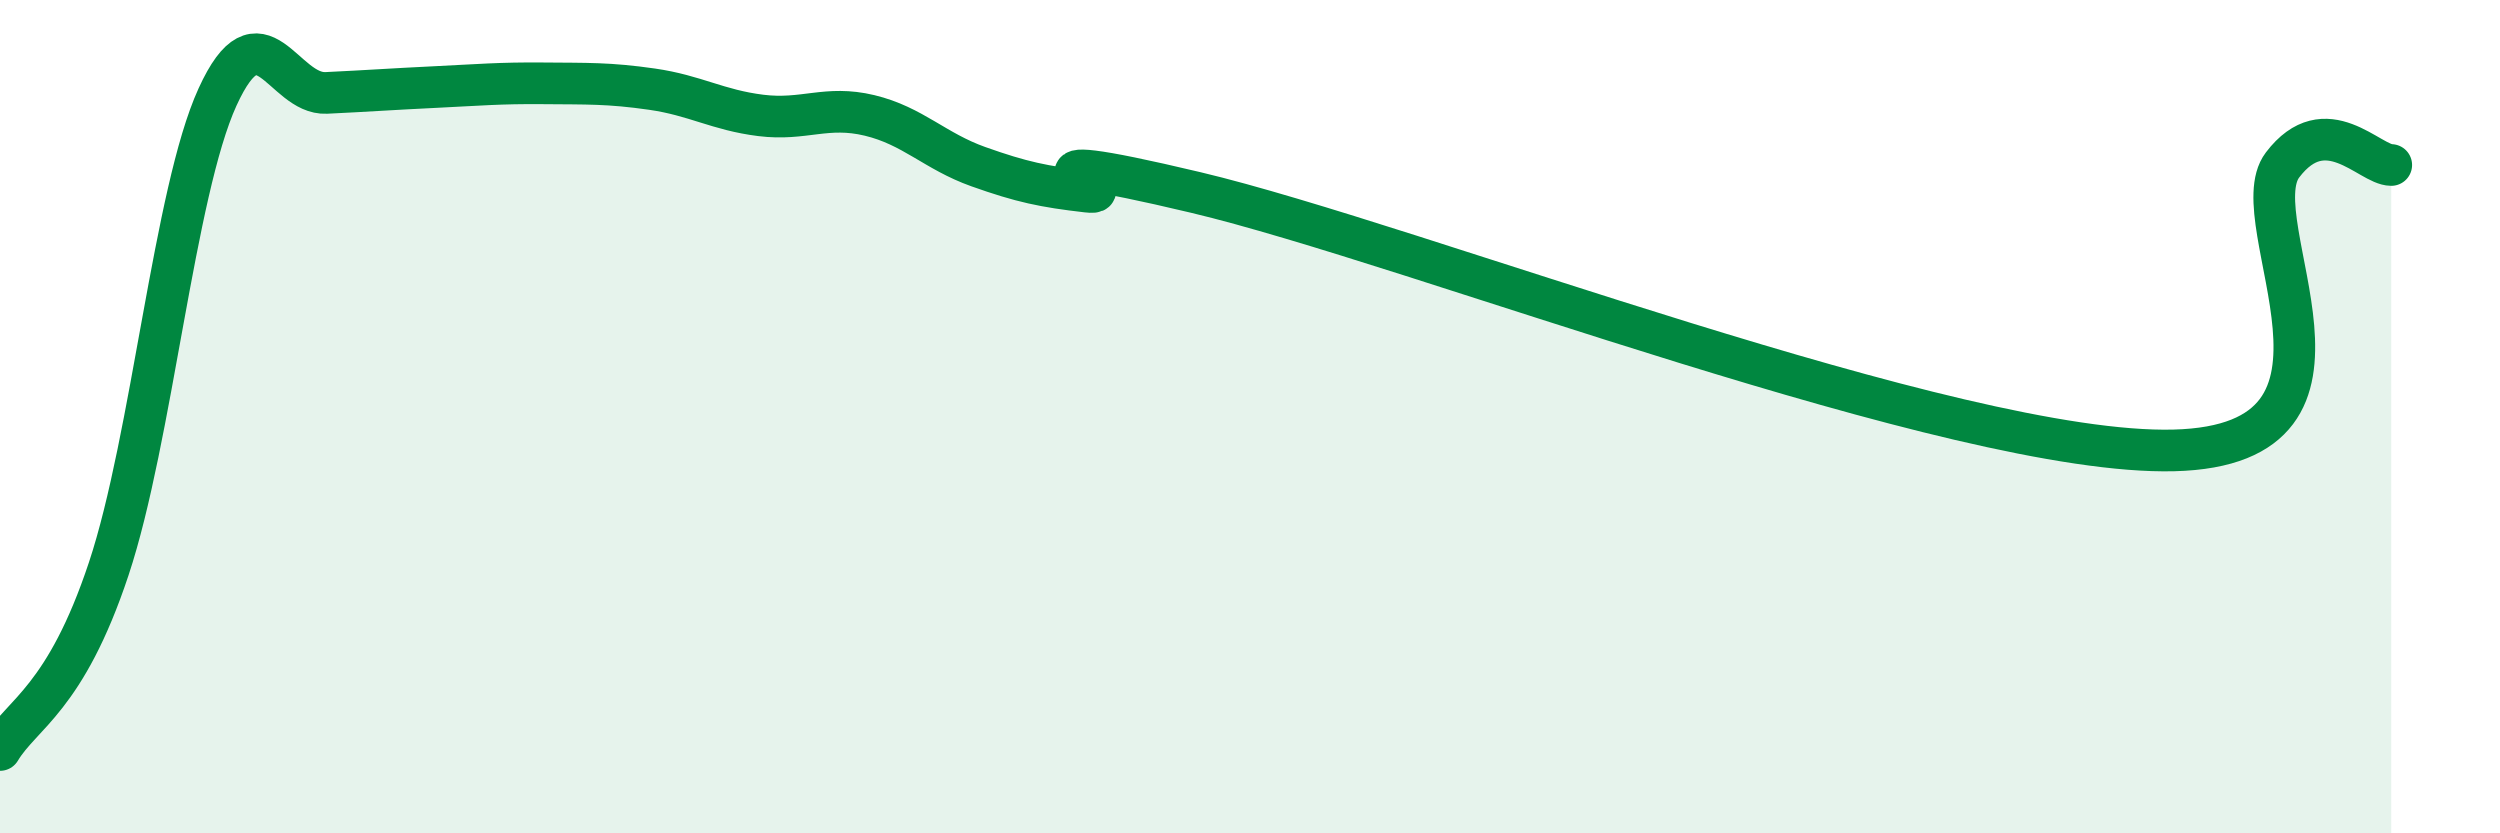
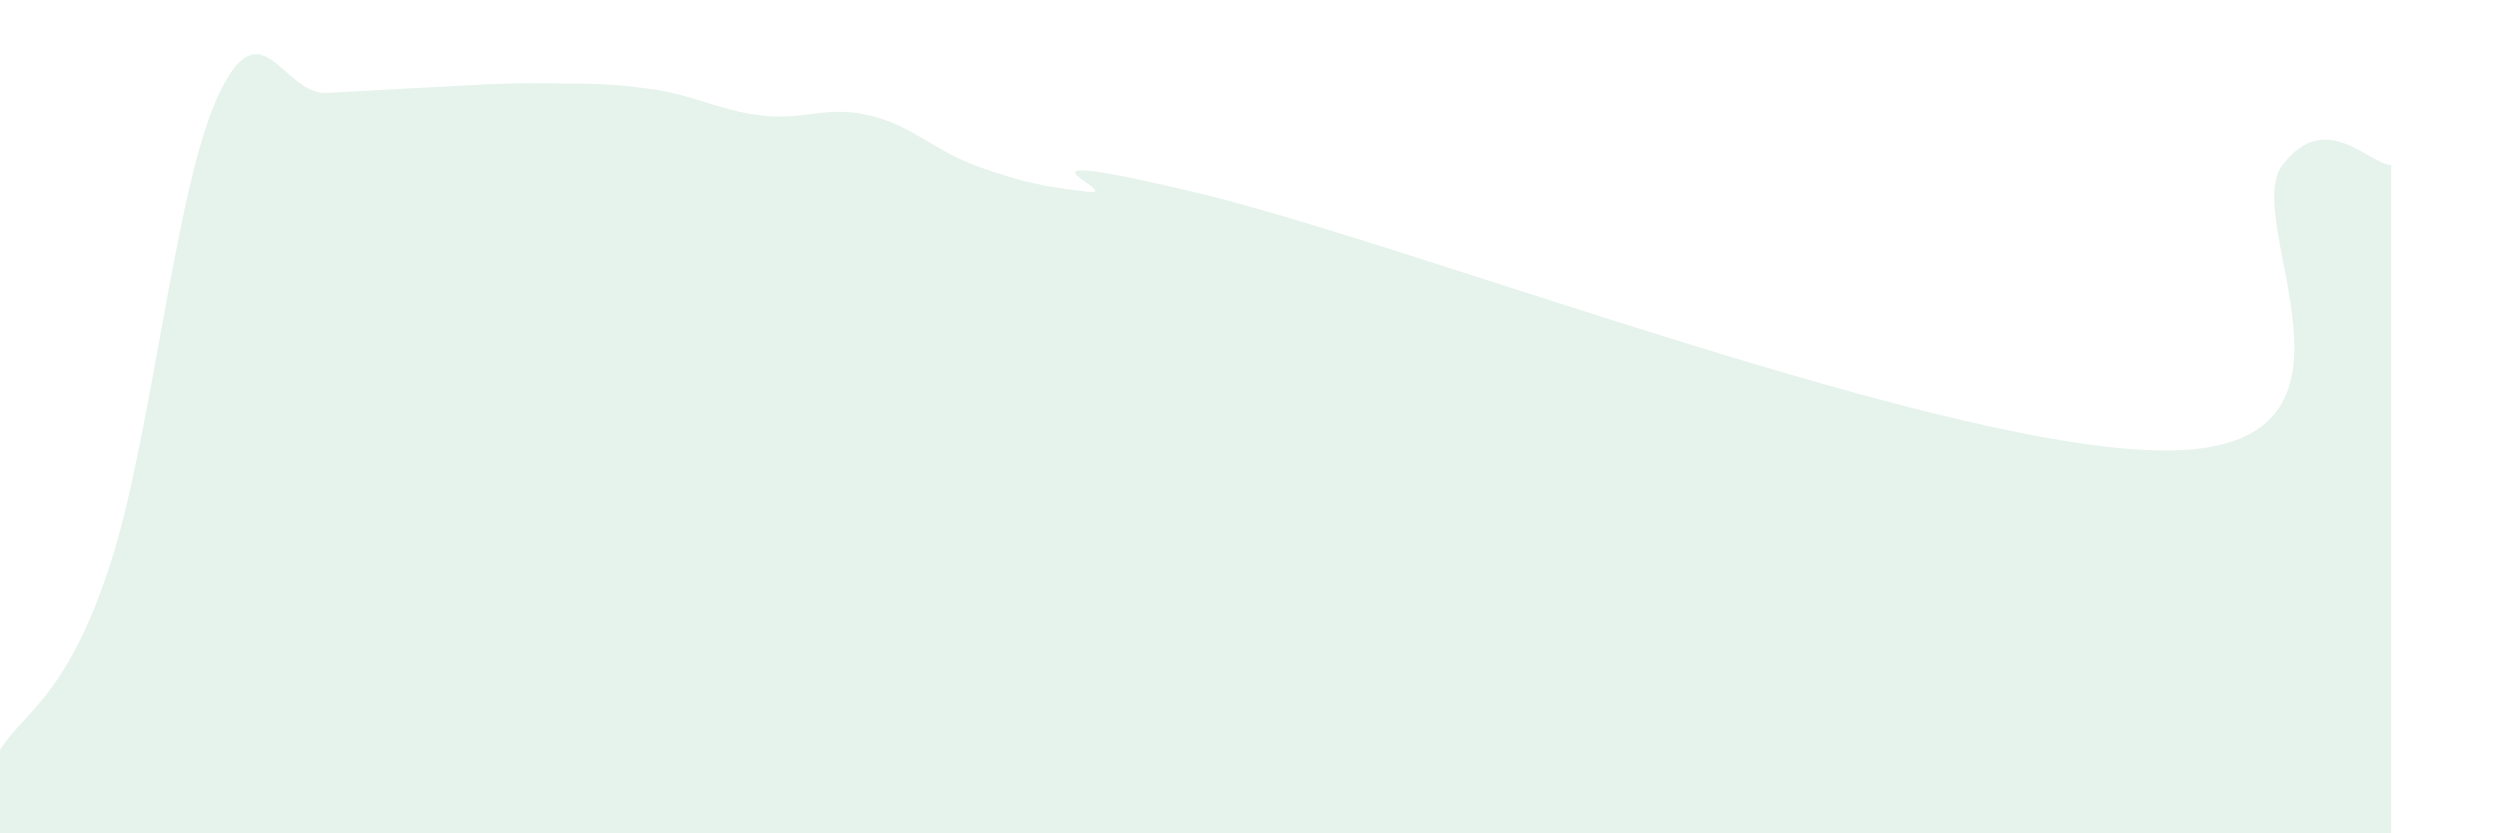
<svg xmlns="http://www.w3.org/2000/svg" width="60" height="20" viewBox="0 0 60 20">
  <path d="M 0,18 C 0.52,17.13 1.57,16.78 2.61,13.65 C 3.65,10.52 4.18,4.61 5.22,2.33 C 6.26,0.05 6.79,2.28 7.83,2.23 C 8.87,2.18 9.39,2.14 10.43,2.09 C 11.47,2.04 12,1.99 13.04,2 C 14.08,2.01 14.61,1.99 15.65,2.14 C 16.69,2.29 17.22,2.64 18.26,2.77 C 19.3,2.9 19.83,2.52 20.87,2.77 C 21.91,3.02 22.44,3.63 23.48,4 C 24.52,4.37 25.05,4.48 26.09,4.6 C 27.13,4.72 23.48,3.38 28.7,4.62 C 33.92,5.86 46.95,10.94 52.17,10.81 C 57.39,10.68 53.74,5.33 54.78,3.96 C 55.82,2.59 56.87,3.96 57.39,3.96L57.39 20L0 20Z" fill="#008740" opacity="0.1" stroke-linecap="round" stroke-linejoin="round" />
-   <path d="M 0,18 C 0.52,17.13 1.57,16.78 2.61,13.65 C 3.65,10.52 4.18,4.61 5.22,2.33 C 6.26,0.05 6.79,2.28 7.83,2.23 C 8.87,2.18 9.39,2.14 10.43,2.09 C 11.47,2.04 12,1.99 13.04,2 C 14.08,2.01 14.61,1.99 15.65,2.14 C 16.69,2.29 17.22,2.64 18.26,2.77 C 19.3,2.9 19.83,2.52 20.87,2.77 C 21.91,3.02 22.44,3.63 23.48,4 C 24.52,4.37 25.05,4.48 26.09,4.6 C 27.13,4.72 23.48,3.38 28.7,4.62 C 33.92,5.86 46.95,10.94 52.17,10.81 C 57.39,10.68 53.74,5.33 54.78,3.96 C 55.82,2.59 56.87,3.96 57.39,3.96" stroke="#008740" stroke-width="1" fill="none" stroke-linecap="round" stroke-linejoin="round" />
</svg>